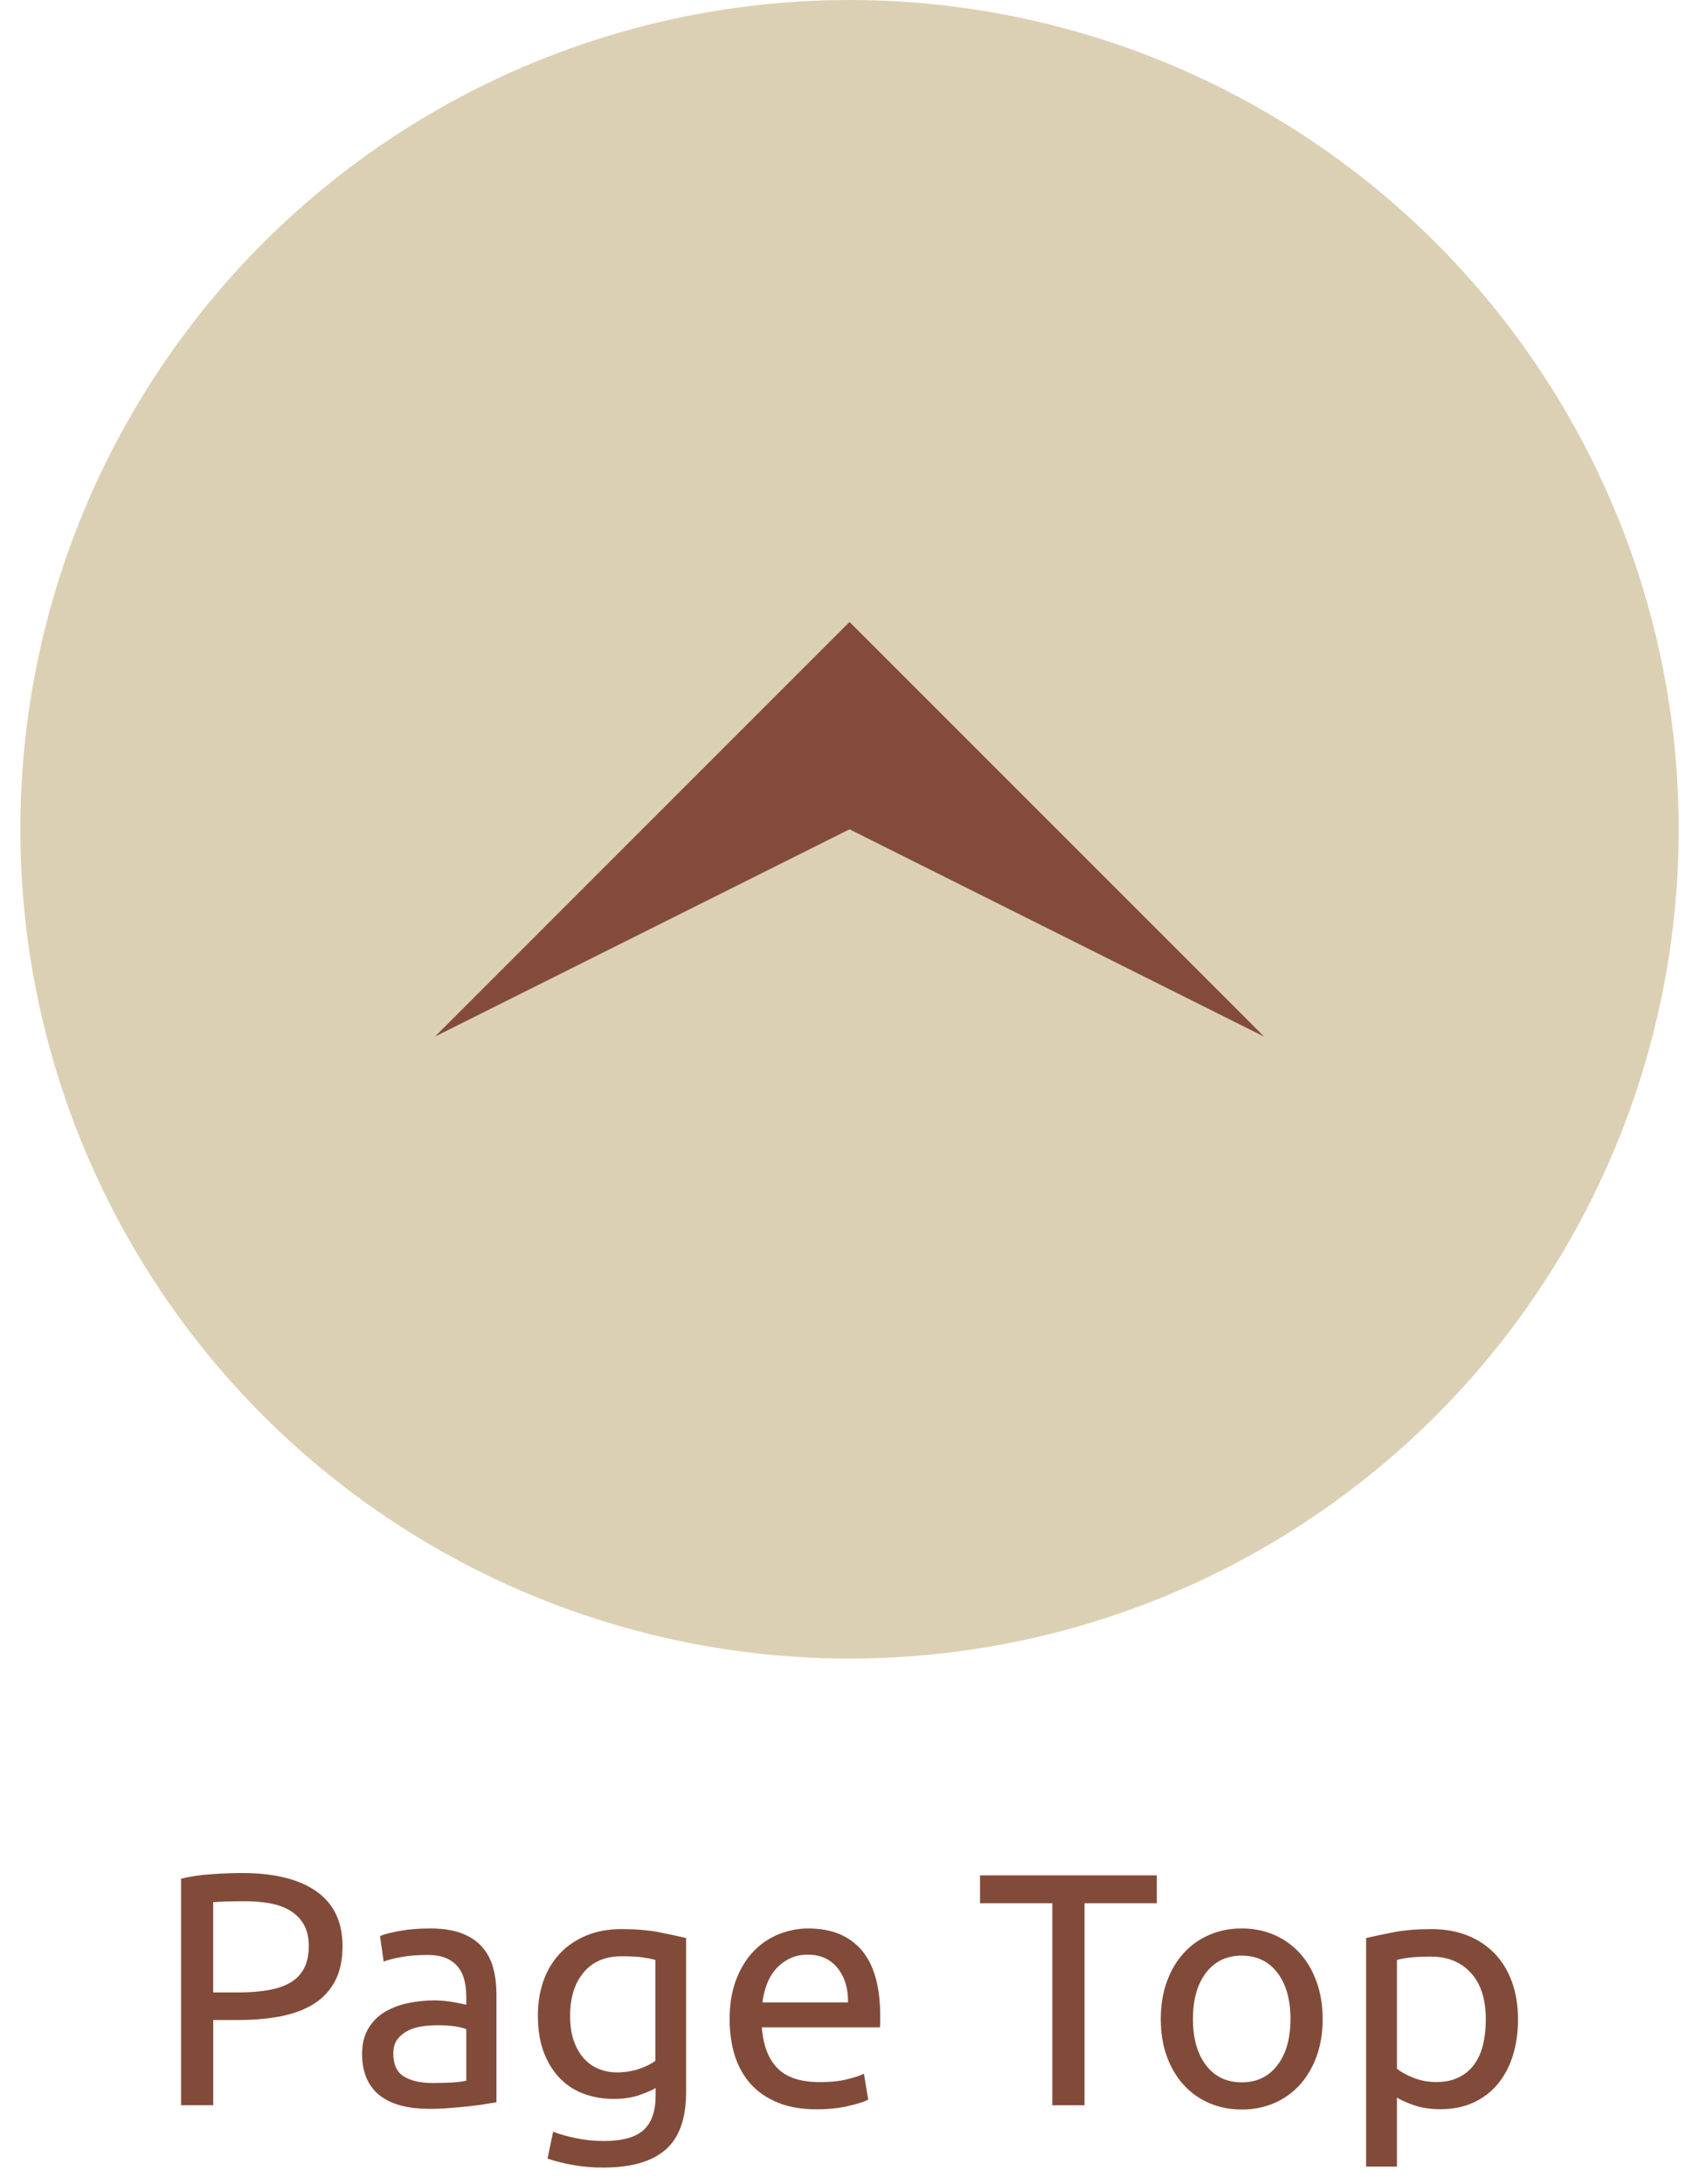
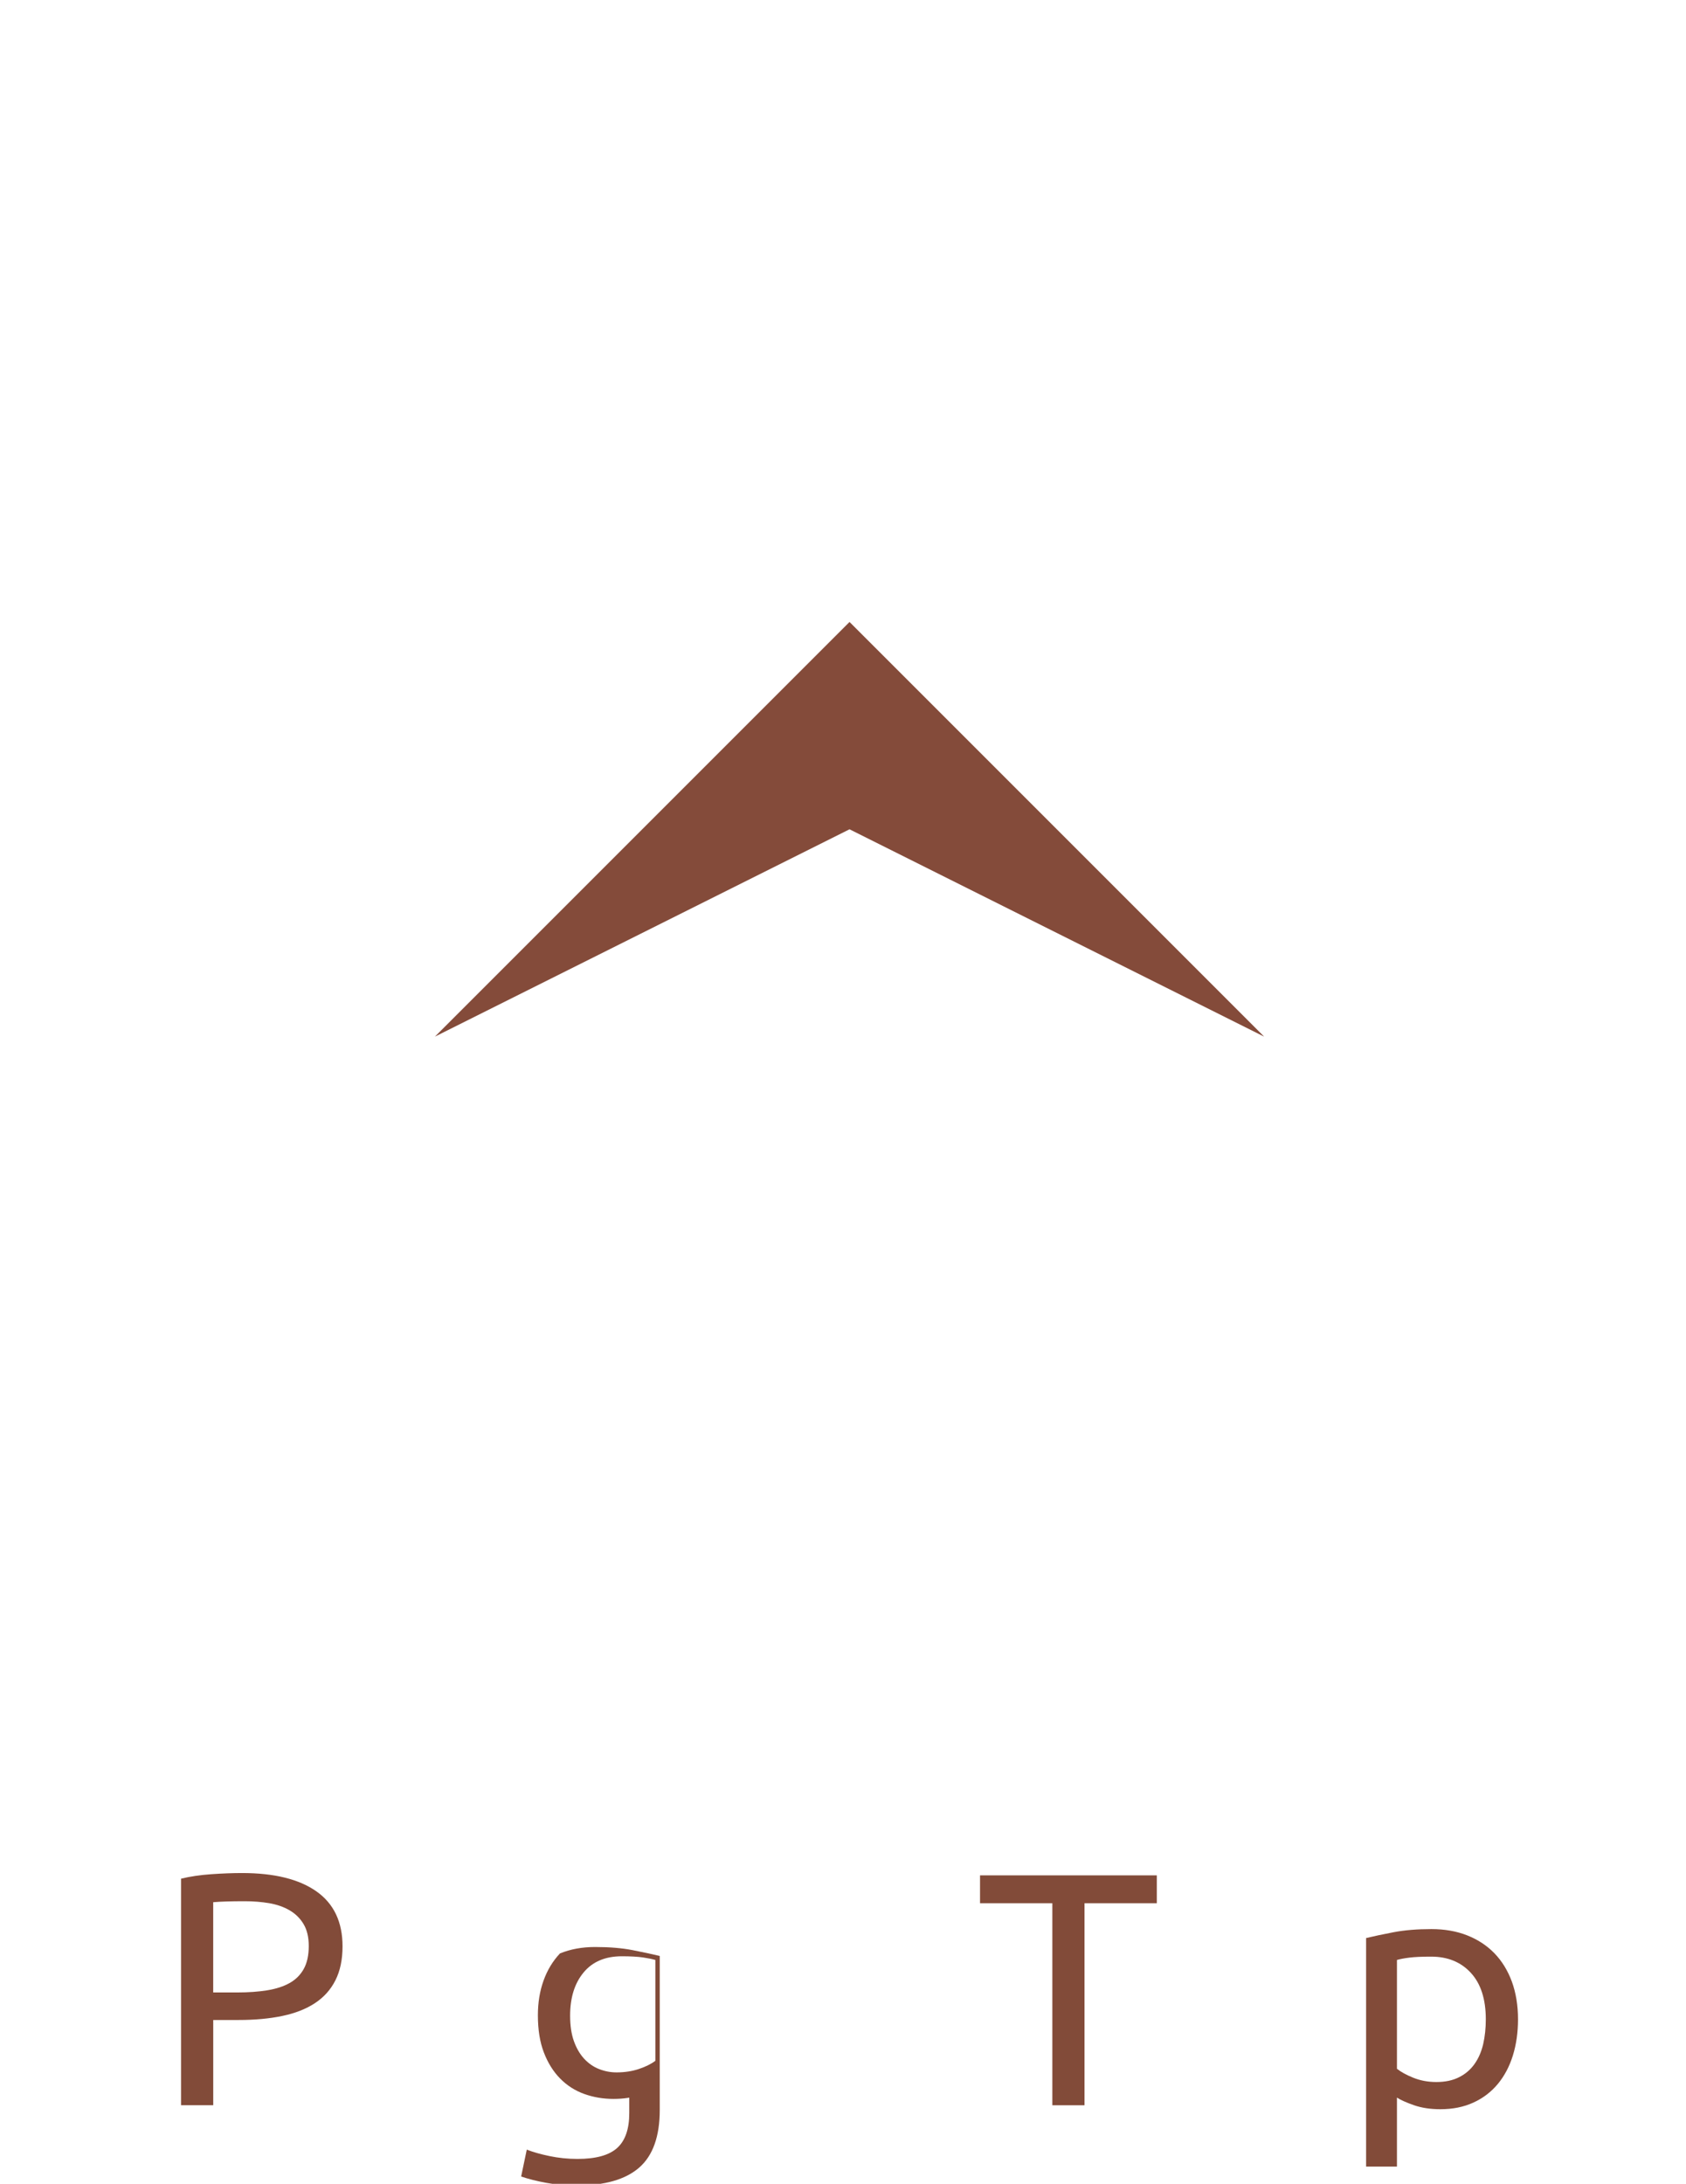
<svg xmlns="http://www.w3.org/2000/svg" version="1.1" x="0px" y="0px" width="61px" height="79px" viewBox="-0.736 0 61 79" enable-background="new -0.736 0 61 79" xml:space="preserve">
  <defs>
</defs>
-   <circle fill-rule="evenodd" clip-rule="evenodd" fill="#DCD0B4" cx="30" cy="30" r="30" />
  <polygon fill-rule="evenodd" clip-rule="evenodd" fill="#844B3A" points="30,22.5 45,37.5 30,30 15,37.5 " />
  <path fill="#824B39" d="M8.022,67.758c1.168,0,2.065,0.222,2.694,0.666c0.628,0.444,0.941,1.106,0.941,1.986  c0,0.479-0.086,0.89-0.258,1.229c-0.172,0.341-0.42,0.616-0.744,0.828s-0.718,0.366-1.182,0.462  c-0.464,0.097-0.988,0.145-1.572,0.145H6.979v3.084H5.814v-8.196c0.328-0.08,0.694-0.134,1.098-0.162  C7.316,67.772,7.687,67.758,8.022,67.758z M8.118,68.778c-0.496,0-0.876,0.012-1.14,0.035v3.265h0.876c0.4,0,0.76-0.026,1.08-0.078  c0.319-0.052,0.59-0.14,0.81-0.264c0.221-0.124,0.391-0.294,0.511-0.511c0.119-0.216,0.18-0.491,0.18-0.827  c0-0.32-0.063-0.584-0.187-0.792s-0.292-0.374-0.504-0.498s-0.458-0.21-0.737-0.259C8.727,68.802,8.431,68.778,8.118,68.778z" />
-   <path fill="#824B39" d="M14.826,69.762c0.448,0,0.826,0.059,1.134,0.174c0.309,0.116,0.557,0.28,0.744,0.492  c0.188,0.212,0.322,0.464,0.402,0.756c0.08,0.293,0.12,0.614,0.12,0.967v3.899c-0.096,0.017-0.23,0.038-0.402,0.066  s-0.366,0.054-0.582,0.078c-0.216,0.023-0.45,0.046-0.702,0.065c-0.252,0.021-0.502,0.03-0.75,0.03  c-0.352,0-0.676-0.036-0.972-0.108c-0.296-0.071-0.552-0.186-0.768-0.342c-0.217-0.156-0.385-0.361-0.505-0.618  c-0.119-0.256-0.18-0.563-0.18-0.924c0-0.344,0.07-0.64,0.21-0.888s0.33-0.448,0.57-0.601c0.24-0.151,0.52-0.264,0.84-0.336  c0.32-0.071,0.656-0.107,1.008-0.107c0.112,0,0.229,0.006,0.349,0.018c0.119,0.012,0.233,0.028,0.342,0.048  c0.107,0.021,0.202,0.038,0.282,0.055c0.079,0.016,0.136,0.027,0.168,0.035V72.21c0-0.184-0.021-0.366-0.061-0.546  s-0.112-0.34-0.216-0.48c-0.104-0.14-0.246-0.252-0.426-0.336c-0.181-0.084-0.414-0.126-0.702-0.126  c-0.368,0-0.69,0.026-0.966,0.078c-0.276,0.053-0.482,0.106-0.618,0.162l-0.132-0.924c0.144-0.064,0.384-0.126,0.72-0.187  C14.07,69.792,14.435,69.762,14.826,69.762z M14.923,75.354c0.264,0,0.497-0.006,0.701-0.018s0.374-0.034,0.511-0.066V73.41  c-0.08-0.04-0.21-0.074-0.391-0.103c-0.18-0.027-0.397-0.042-0.653-0.042c-0.168,0-0.347,0.013-0.534,0.036  c-0.188,0.024-0.36,0.074-0.517,0.15c-0.155,0.076-0.286,0.18-0.39,0.312c-0.104,0.132-0.156,0.307-0.156,0.522  c0,0.4,0.128,0.678,0.384,0.834C14.135,75.276,14.482,75.354,14.923,75.354z" />
-   <path fill="#824B39" d="M22.986,75.534c-0.096,0.063-0.282,0.146-0.558,0.246c-0.276,0.1-0.599,0.149-0.967,0.149  c-0.376,0-0.729-0.06-1.062-0.18s-0.622-0.306-0.87-0.558s-0.444-0.566-0.588-0.942c-0.145-0.376-0.216-0.824-0.216-1.344  c0-0.456,0.067-0.874,0.204-1.254c0.136-0.38,0.334-0.708,0.594-0.984s0.578-0.492,0.954-0.648c0.376-0.155,0.8-0.233,1.271-0.233  c0.521,0,0.974,0.038,1.362,0.114c0.388,0.076,0.714,0.146,0.978,0.21v5.567c0,0.96-0.248,1.656-0.743,2.088  c-0.496,0.433-1.248,0.648-2.257,0.648c-0.392,0-0.762-0.032-1.109-0.096c-0.349-0.064-0.65-0.141-0.906-0.229l0.204-0.972  c0.224,0.088,0.498,0.166,0.822,0.233c0.323,0.068,0.661,0.103,1.014,0.103c0.664,0,1.142-0.132,1.434-0.396  c0.292-0.264,0.438-0.684,0.438-1.26V75.534z M22.975,70.902c-0.112-0.032-0.263-0.063-0.45-0.091  c-0.188-0.027-0.442-0.042-0.762-0.042c-0.601,0-1.063,0.196-1.387,0.589c-0.324,0.392-0.485,0.911-0.485,1.56  c0,0.36,0.046,0.668,0.138,0.924s0.216,0.468,0.372,0.636s0.336,0.293,0.54,0.372c0.204,0.08,0.414,0.12,0.63,0.12  c0.296,0,0.567-0.042,0.815-0.126s0.444-0.182,0.589-0.294V70.902z" />
-   <path fill="#824B39" d="M25.662,73.05c0-0.552,0.08-1.034,0.24-1.446c0.16-0.411,0.372-0.754,0.636-1.025  c0.264-0.272,0.568-0.476,0.912-0.612c0.344-0.136,0.696-0.204,1.056-0.204c0.84,0,1.484,0.263,1.933,0.786  c0.447,0.524,0.672,1.322,0.672,2.395c0,0.048,0,0.109,0,0.186s-0.005,0.146-0.013,0.21h-4.271c0.048,0.648,0.235,1.14,0.563,1.476  c0.328,0.337,0.841,0.505,1.536,0.505c0.393,0,0.723-0.034,0.99-0.103c0.268-0.067,0.47-0.134,0.606-0.198l0.155,0.937  c-0.136,0.072-0.374,0.148-0.714,0.228c-0.34,0.08-0.726,0.12-1.158,0.12c-0.544,0-1.014-0.082-1.409-0.246  c-0.396-0.164-0.723-0.39-0.979-0.678s-0.446-0.63-0.57-1.026C25.724,73.956,25.662,73.522,25.662,73.05z M29.946,72.438  c0.008-0.504-0.118-0.918-0.378-1.241c-0.261-0.324-0.618-0.486-1.074-0.486c-0.256,0-0.482,0.05-0.678,0.15  c-0.196,0.1-0.362,0.229-0.498,0.39c-0.137,0.16-0.242,0.344-0.318,0.552s-0.126,0.42-0.15,0.636H29.946z" />
+   <path fill="#824B39" d="M22.986,75.534c-0.096,0.063-0.282,0.146-0.558,0.246c-0.276,0.1-0.599,0.149-0.967,0.149  c-0.376,0-0.729-0.06-1.062-0.18s-0.622-0.306-0.87-0.558s-0.444-0.566-0.588-0.942c-0.145-0.376-0.216-0.824-0.216-1.344  c0-0.456,0.067-0.874,0.204-1.254c0.136-0.38,0.334-0.708,0.594-0.984c0.376-0.155,0.8-0.233,1.271-0.233  c0.521,0,0.974,0.038,1.362,0.114c0.388,0.076,0.714,0.146,0.978,0.21v5.567c0,0.96-0.248,1.656-0.743,2.088  c-0.496,0.433-1.248,0.648-2.257,0.648c-0.392,0-0.762-0.032-1.109-0.096c-0.349-0.064-0.65-0.141-0.906-0.229l0.204-0.972  c0.224,0.088,0.498,0.166,0.822,0.233c0.323,0.068,0.661,0.103,1.014,0.103c0.664,0,1.142-0.132,1.434-0.396  c0.292-0.264,0.438-0.684,0.438-1.26V75.534z M22.975,70.902c-0.112-0.032-0.263-0.063-0.45-0.091  c-0.188-0.027-0.442-0.042-0.762-0.042c-0.601,0-1.063,0.196-1.387,0.589c-0.324,0.392-0.485,0.911-0.485,1.56  c0,0.36,0.046,0.668,0.138,0.924s0.216,0.468,0.372,0.636s0.336,0.293,0.54,0.372c0.204,0.08,0.414,0.12,0.63,0.12  c0.296,0,0.567-0.042,0.815-0.126s0.444-0.182,0.589-0.294V70.902z" />
  <path fill="#824B39" d="M41.118,67.842v1.008h-2.616v7.309h-1.164V68.85h-2.616v-1.008H41.118z" />
-   <path fill="#824B39" d="M47.118,73.038c0,0.496-0.072,0.944-0.217,1.344c-0.144,0.4-0.346,0.744-0.605,1.032s-0.57,0.51-0.93,0.666  c-0.36,0.156-0.753,0.233-1.177,0.233s-0.815-0.077-1.176-0.233s-0.67-0.378-0.93-0.666c-0.261-0.288-0.462-0.632-0.606-1.032  c-0.144-0.399-0.216-0.848-0.216-1.344c0-0.488,0.072-0.934,0.216-1.338c0.145-0.404,0.346-0.75,0.606-1.038  c0.26-0.288,0.569-0.51,0.93-0.666s0.752-0.234,1.176-0.234s0.816,0.078,1.177,0.234c0.359,0.156,0.67,0.378,0.93,0.666  s0.462,0.634,0.605,1.038C47.046,72.104,47.118,72.55,47.118,73.038z M45.954,73.038c0-0.704-0.158-1.262-0.475-1.674  c-0.315-0.412-0.746-0.618-1.29-0.618s-0.974,0.206-1.29,0.618c-0.315,0.412-0.474,0.97-0.474,1.674s0.158,1.262,0.474,1.674  c0.316,0.412,0.746,0.618,1.29,0.618s0.975-0.206,1.29-0.618C45.796,74.3,45.954,73.742,45.954,73.038z" />
  <path fill="#824B39" d="M54.186,73.05c0,0.473-0.062,0.908-0.186,1.309c-0.124,0.399-0.307,0.743-0.546,1.031  c-0.24,0.288-0.534,0.513-0.883,0.672c-0.348,0.16-0.746,0.24-1.193,0.24c-0.36,0-0.678-0.048-0.954-0.144  c-0.276-0.097-0.482-0.188-0.618-0.276v2.496h-1.116V70.11c0.265-0.064,0.595-0.134,0.99-0.21c0.396-0.076,0.854-0.114,1.374-0.114  c0.48,0,0.912,0.076,1.296,0.228c0.384,0.152,0.712,0.368,0.984,0.648c0.271,0.28,0.481,0.622,0.63,1.025  C54.111,72.092,54.186,72.546,54.186,73.05z M53.021,73.05c0-0.728-0.18-1.288-0.54-1.68c-0.359-0.392-0.84-0.588-1.439-0.588  c-0.336,0-0.599,0.012-0.786,0.036c-0.188,0.023-0.338,0.052-0.45,0.084v3.936c0.136,0.112,0.332,0.22,0.588,0.324  c0.256,0.104,0.536,0.156,0.84,0.156c0.32,0,0.595-0.059,0.822-0.175c0.229-0.115,0.414-0.275,0.558-0.479  c0.145-0.204,0.248-0.444,0.313-0.72C52.989,73.668,53.021,73.37,53.021,73.05z" />
</svg>